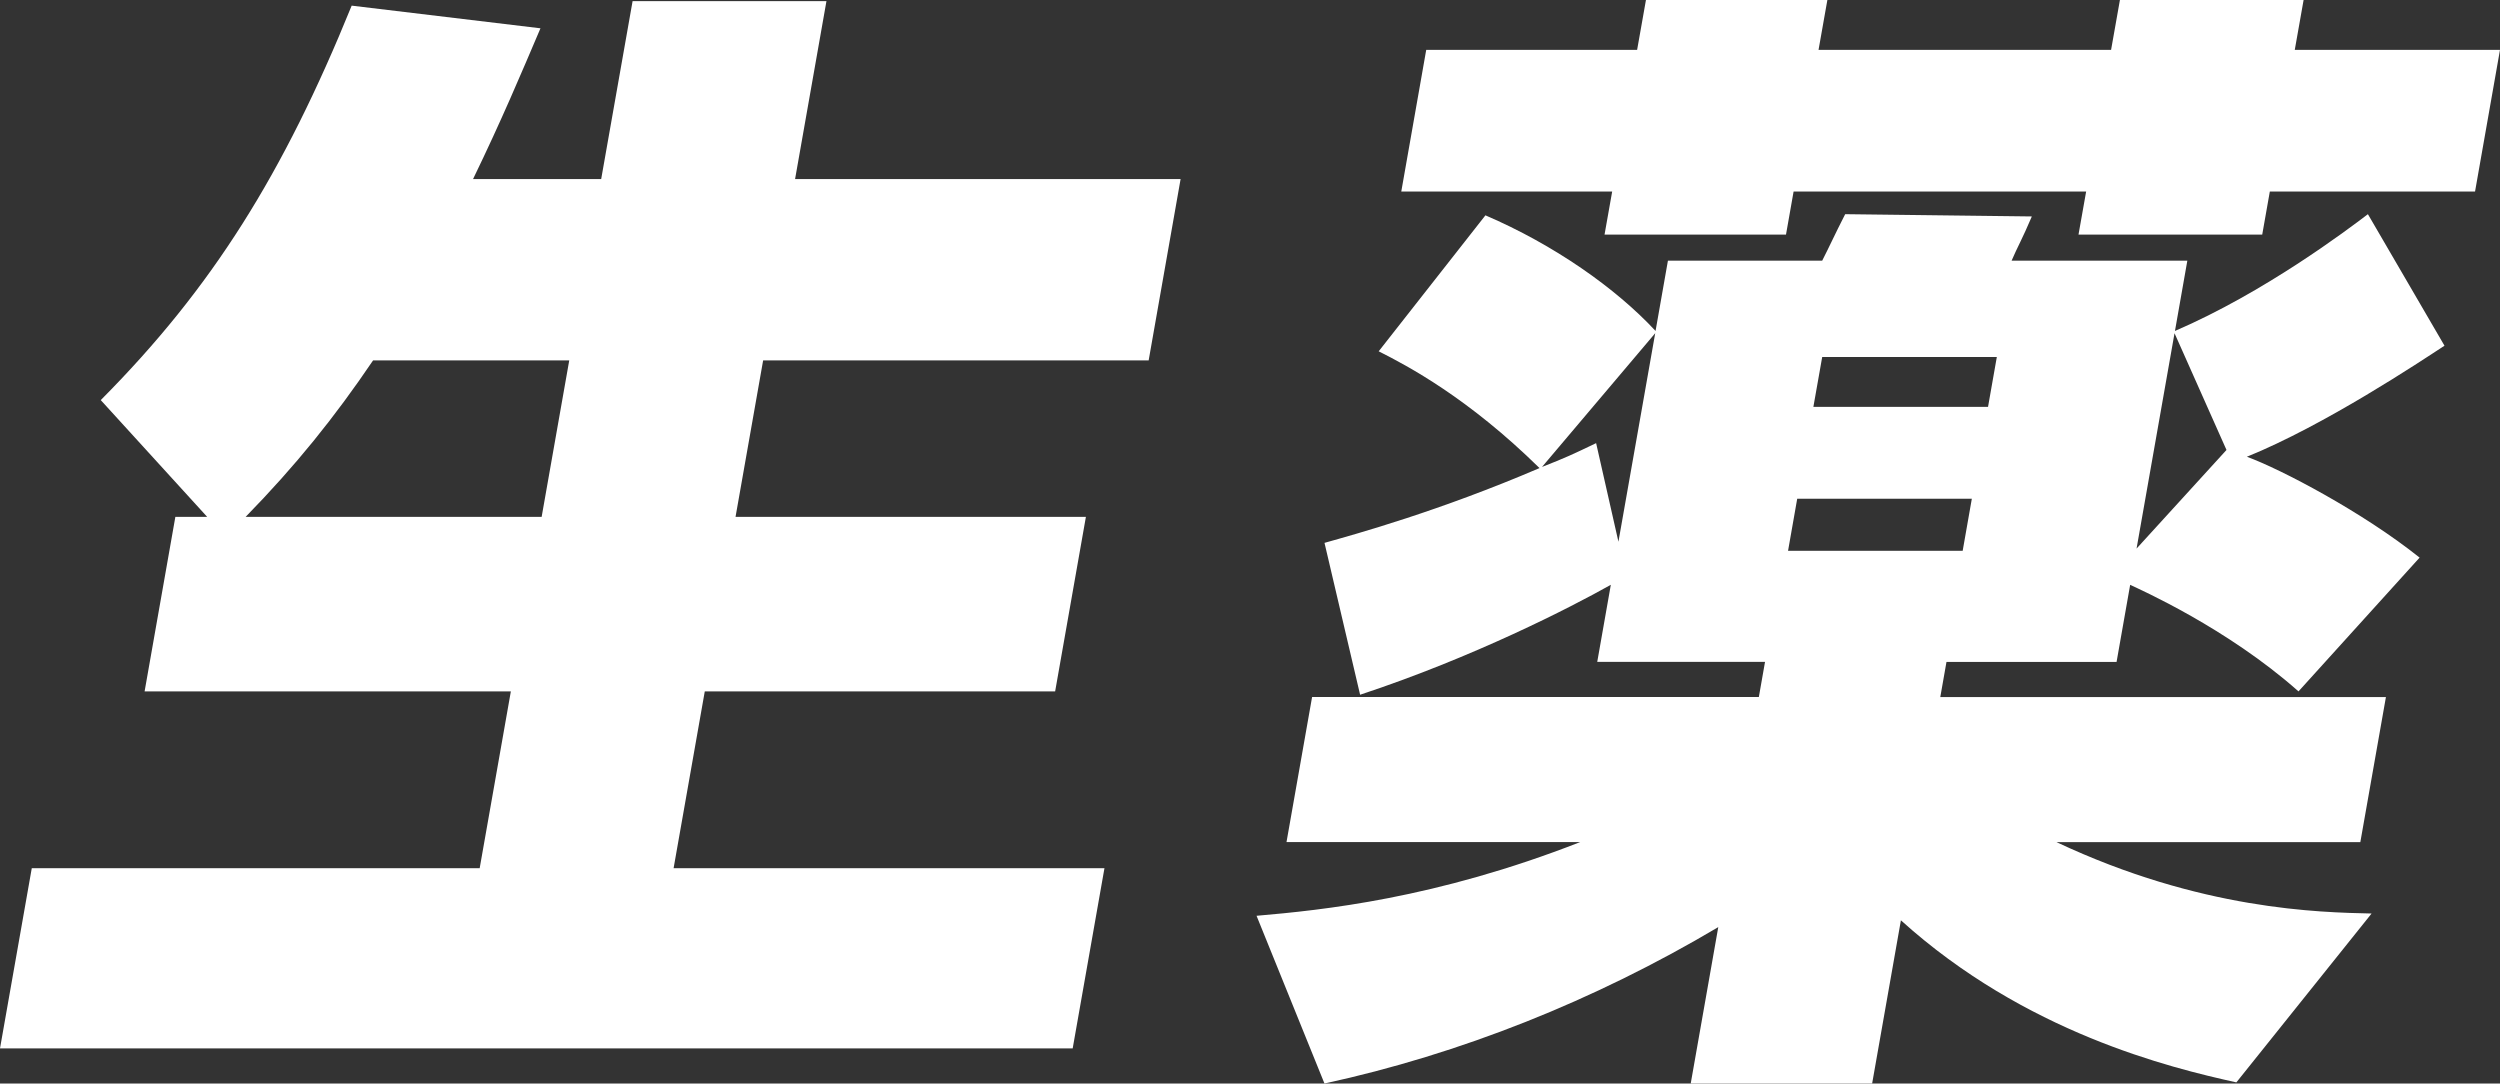
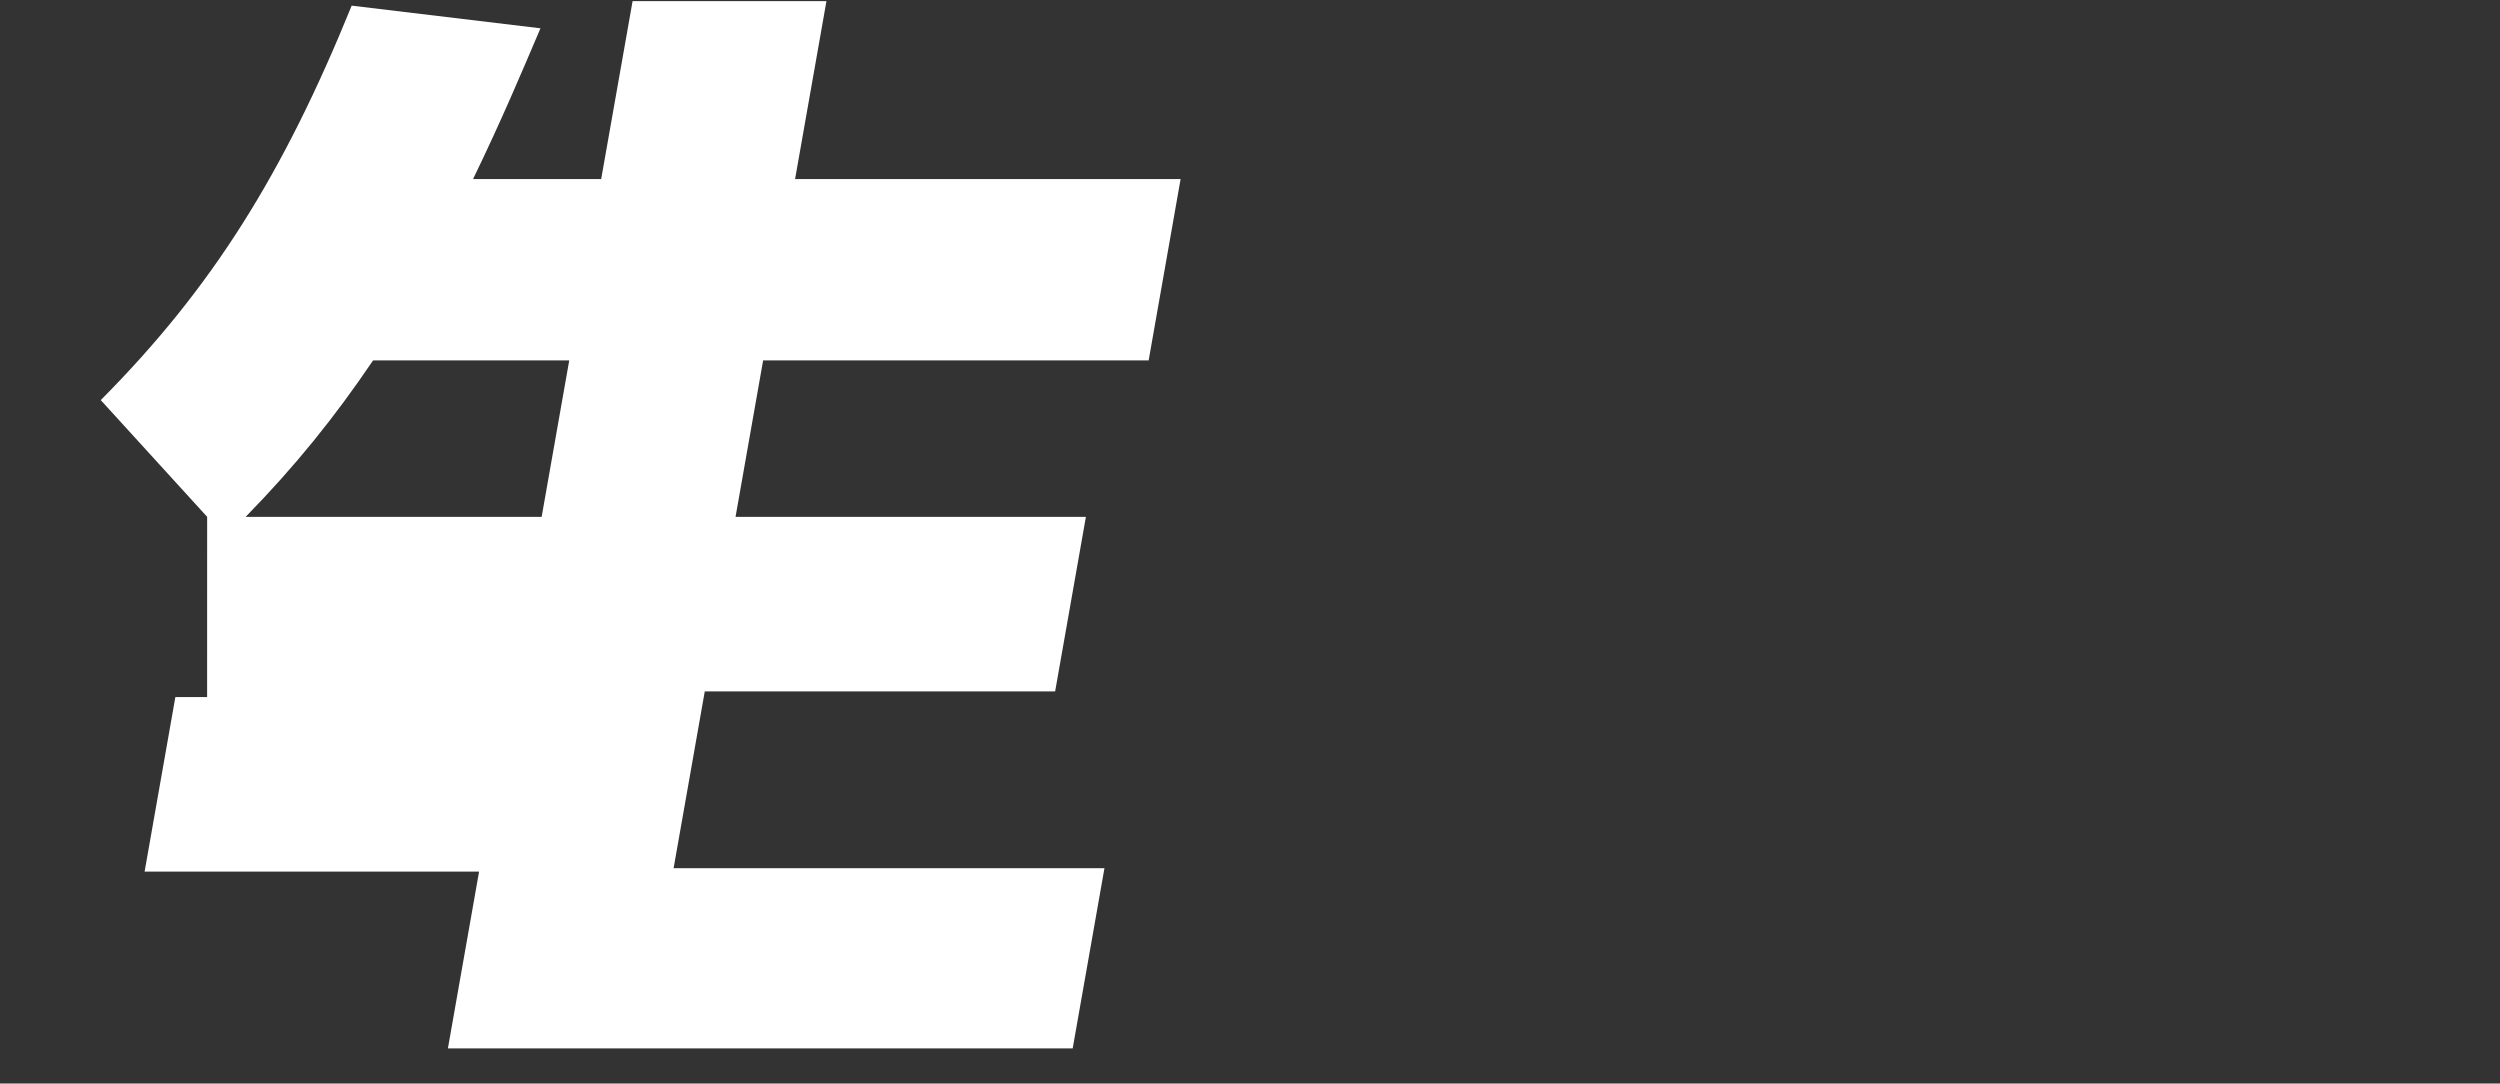
<svg xmlns="http://www.w3.org/2000/svg" id="_レイヤー_2" viewBox="0 0 73.945 32.049">
  <rect x="0" y="0" width="73.945" height="32.049" fill="#333333" stroke="none" />
  <defs>
    <style>.cls-1{fill:#fff;stroke-width:0px;}</style>
  </defs>
  <g id="_レイヤー_2-2">
-     <path class="cls-1" d="M6.127,15.287l-3.147-3.453C6.281,8.515,8.387,5.128,10.402.167l5.584.67c-.572,1.342-1.149,2.716-1.994,4.459h3.79L18.711.033h5.734l-.928,5.263h11.403l-.945,5.364h-11.403l-.816,4.627h10.363l-.91,5.163h-10.363l-.922,5.229h12.744l-.94,5.331H0l.94-5.331h13.248l.922-5.229H4.277l.91-5.163h.939ZM16.021,15.287l.816-4.627h-5.802c-1.135,1.677-2.294,3.118-3.769,4.627h8.754Z" />
-     <path class="cls-1" d="M49.336,7.71h4.561c.206-.402.371-.771.68-1.375l5.521.067c-.285.671-.427.905-.599,1.308h5.198l-.366,2.079c2.649-1.141,5.088-2.984,5.707-3.454l2.265,3.89c-.719.47-3.532,2.347-5.845,3.285,1.009.368,3.434,1.643,5.109,2.983l-3.582,3.957c-2.117-1.878-4.7-3.018-4.979-3.152l-.402,2.28h-5.031l-.183,1.039h13.181l-.757,4.291h-8.988c4.274,2.012,7.784,2.078,9.321,2.112l-4,4.995c-1.97-.436-6.247-1.475-9.922-4.794l-.851,4.827h-5.366l.815-4.626c-3.67,2.179-7.638,3.755-11.648,4.626l-2.009-4.961c1.94-.168,5.286-.503,9.573-2.18h-8.687l.757-4.291h13.214l.183-1.039h-4.963l.402-2.28c-1.192.671-4.067,2.146-7.416,3.252l-1.053-4.492c.954-.269,3.386-.938,6.36-2.212-2.115-2.079-3.895-3.019-4.757-3.454l3.157-4.022c2.026.871,3.848,2.146,5.032,3.42l.366-2.079ZM48.684,0h5.366l-.261,1.474h8.653l.261-1.474h5.433l-.261,1.474h6.07l-.738,4.191h-6.07l-.225,1.274h-5.434l.226-1.274h-8.653l-.225,1.274h-5.367l.226-1.274h-6.238l.738-4.191h6.238l.261-1.474ZM48.958,9.855l-3.348,3.956c.685-.268.903-.369,1.6-.704l.66,2.916,1.088-6.168ZM53.158,14.751l-.271,1.541h5.165l.271-1.541h-5.165ZM53.897,10.56l-.261,1.475h5.166l.26-1.475h-5.165ZM63.195,16.226l2.66-2.917-1.537-3.453-1.123,6.37Z" />
+     <path class="cls-1" d="M6.127,15.287l-3.147-3.453C6.281,8.515,8.387,5.128,10.402.167l5.584.67c-.572,1.342-1.149,2.716-1.994,4.459h3.79L18.711.033h5.734l-.928,5.263h11.403l-.945,5.364h-11.403l-.816,4.627h10.363l-.91,5.163h-10.363l-.922,5.229h12.744l-.94,5.331H0h13.248l.922-5.229H4.277l.91-5.163h.939ZM16.021,15.287l.816-4.627h-5.802c-1.135,1.677-2.294,3.118-3.769,4.627h8.754Z" />
  </g>
</svg>